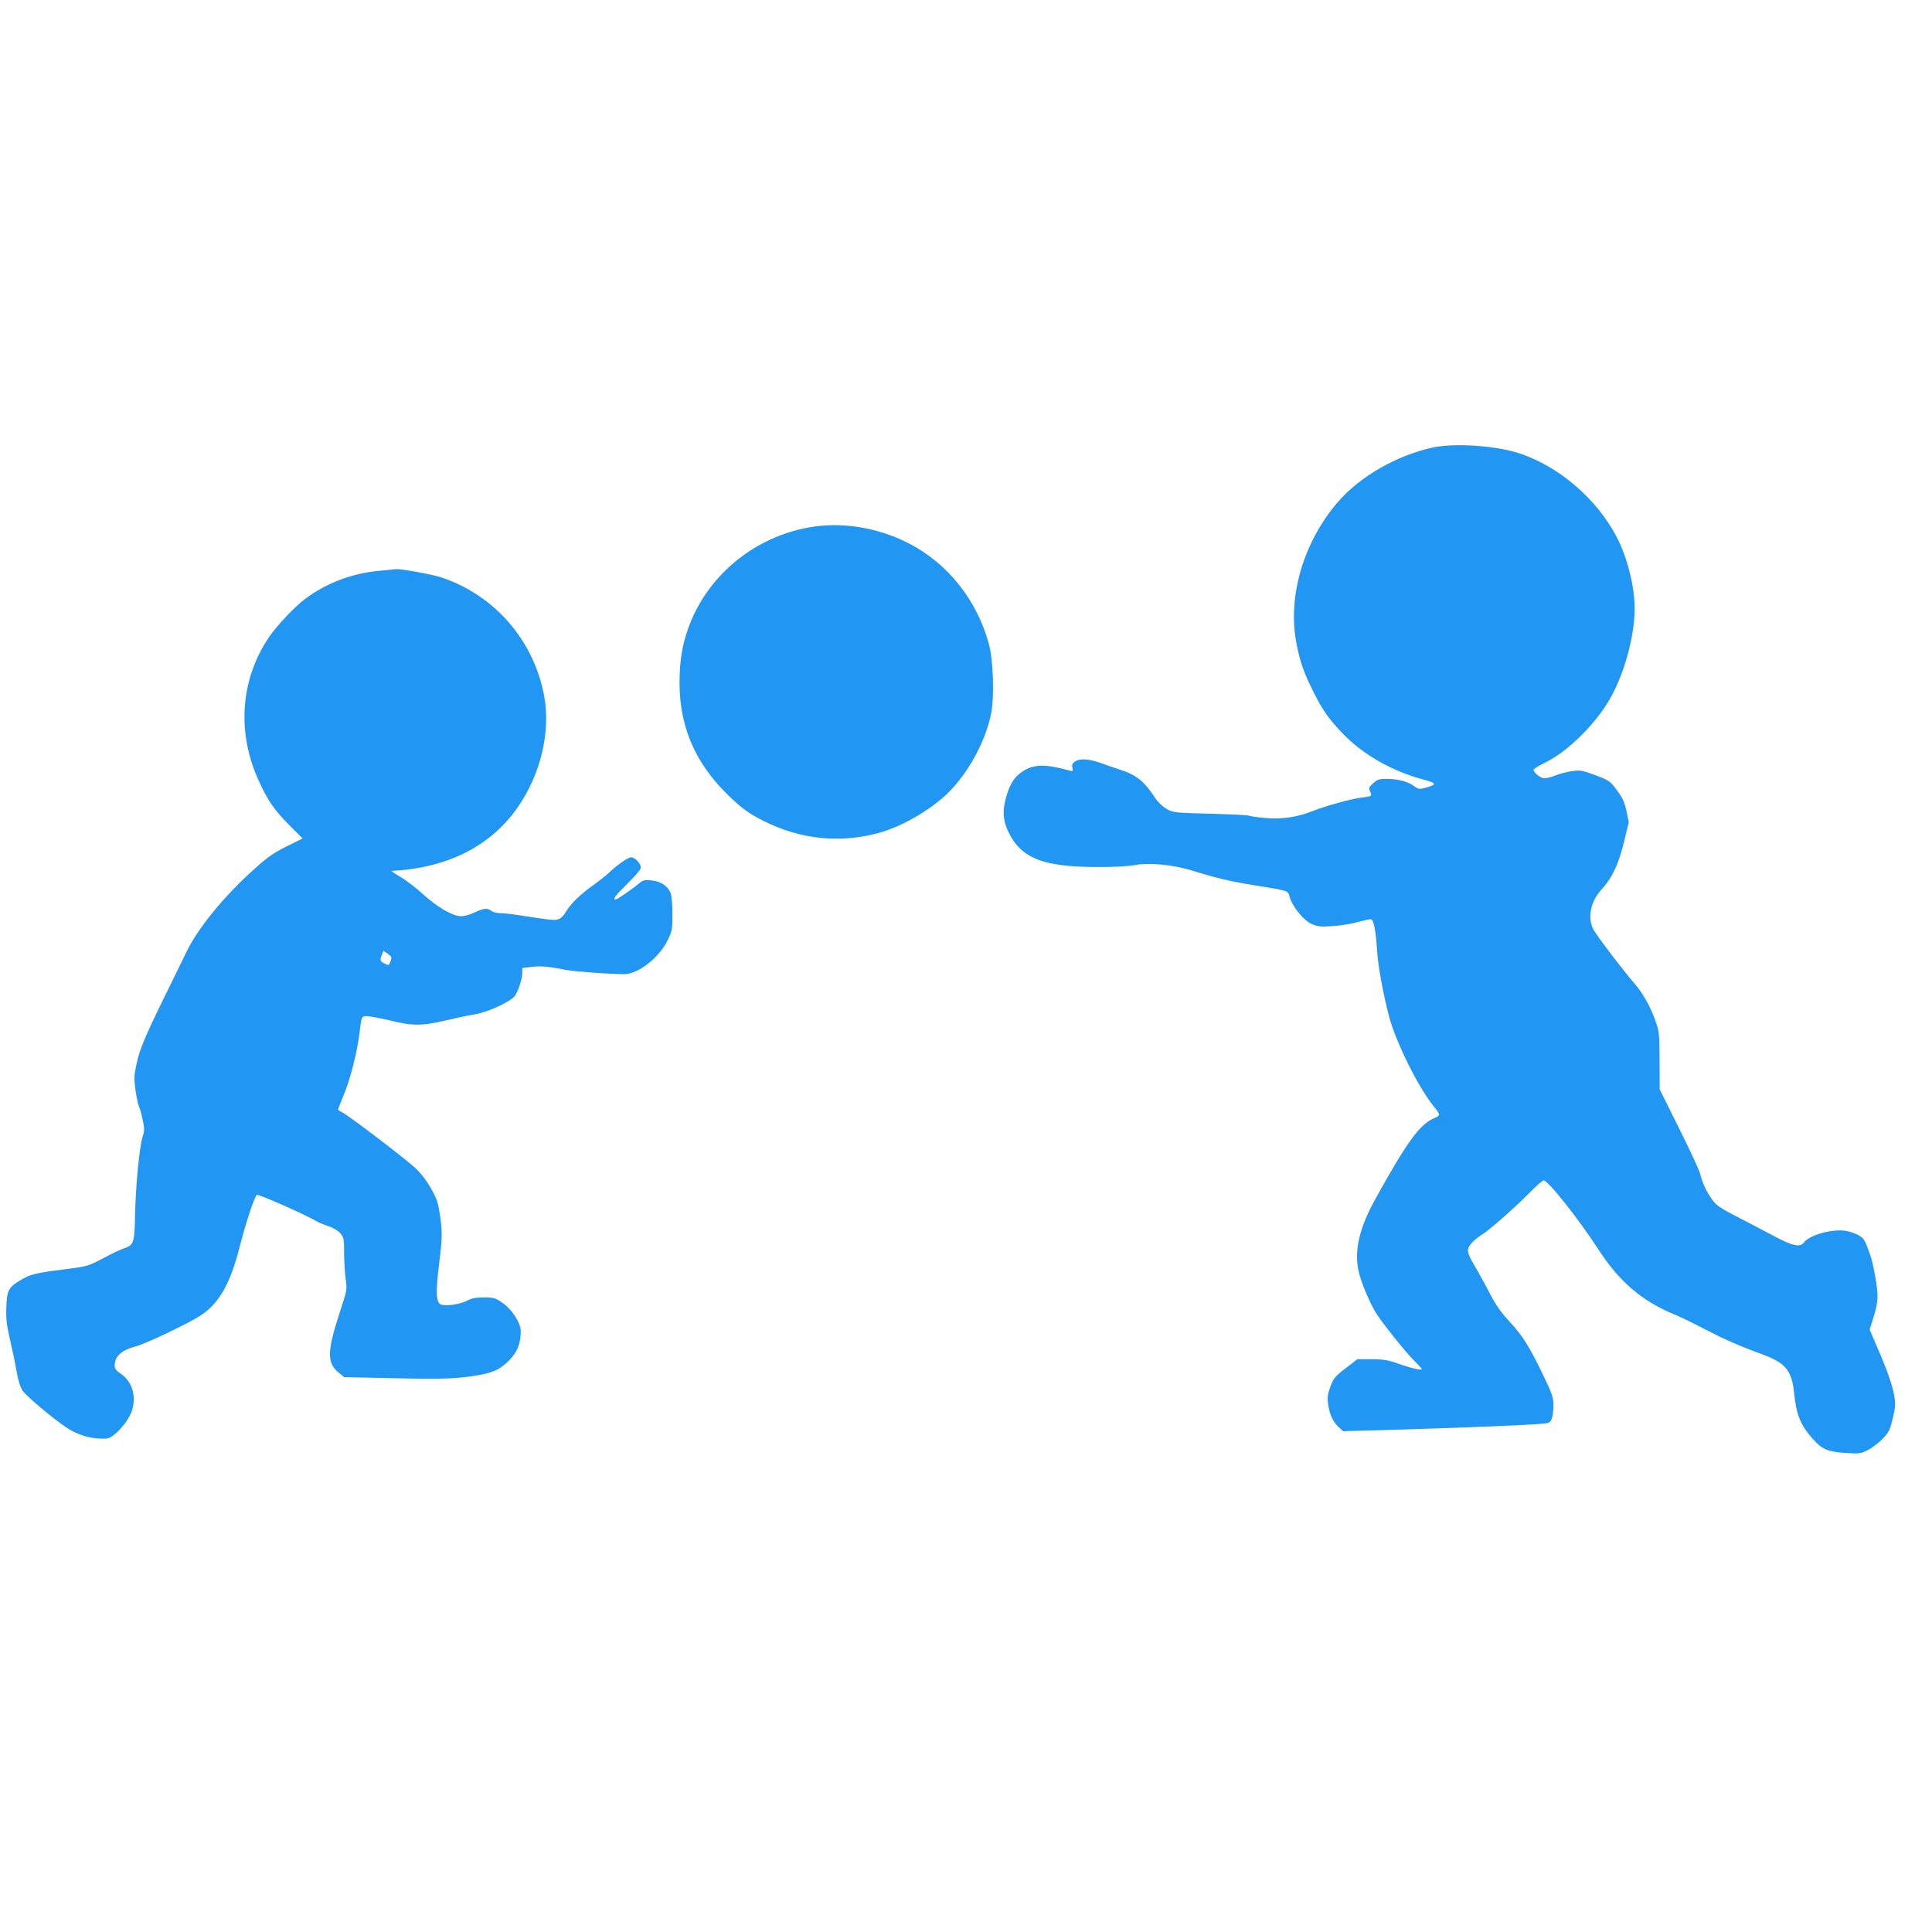
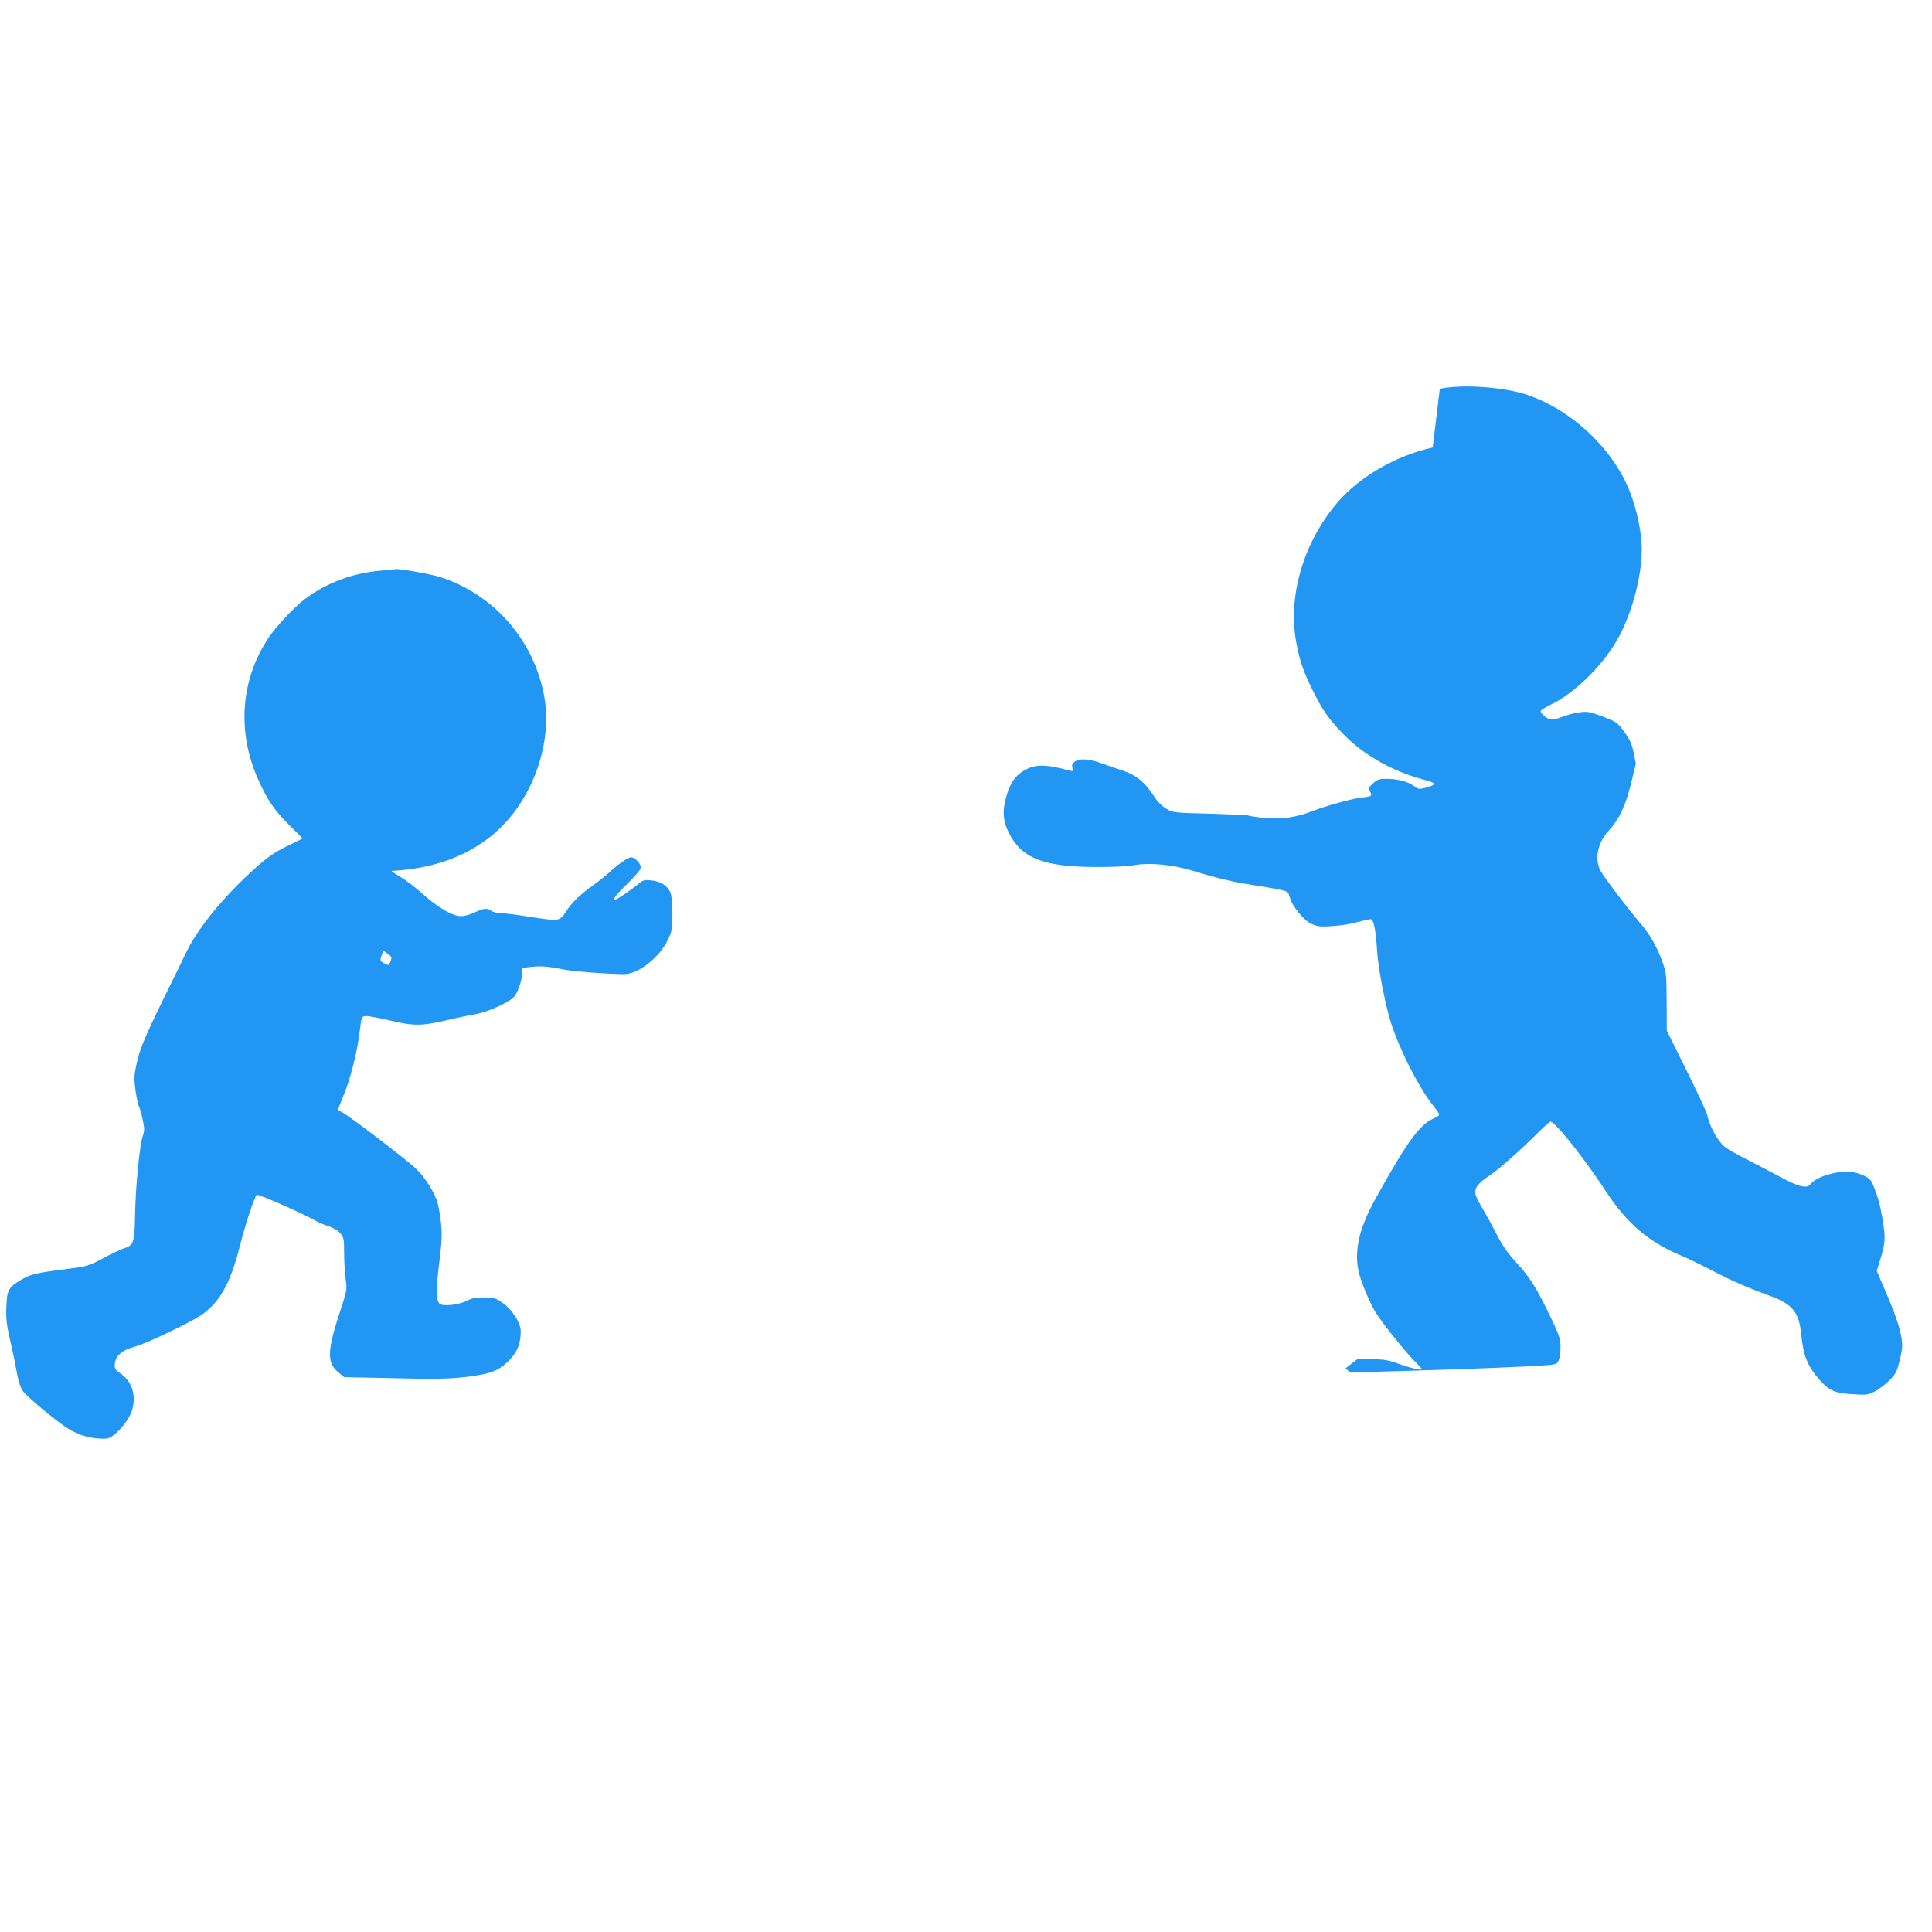
<svg xmlns="http://www.w3.org/2000/svg" version="1.0" width="1280pt" height="1280pt" viewBox="0 0 1280 1280" preserveAspectRatio="xMidYMid meet">
  <g transform="translate(0,1280) scale(0.1,-0.1)" fill="#2196f3" stroke="none">
-     <path d="M9492 9835 c-239 -52 -484 -193 -630 -363 -225 -263 -331 -619 -274 -927 23 -125 49 -200 116 -333 60 -120 102 -179 195 -275 134 -138 324 -246 529 -301 92 -24 94 -34 14 -56 -40 -10 -46 -9 -75 13 -39 29 -108 47 -181 47 -47 0 -61 -4 -88 -29 -29 -26 -31 -31 -21 -54 15 -32 13 -33 -61 -42 -66 -8 -228 -53 -321 -89 -106 -42 -211 -56 -317 -45 -51 5 -100 12 -108 16 -8 3 -123 8 -255 12 -232 6 -242 7 -285 31 -26 15 -57 44 -75 71 -74 113 -126 155 -235 190 -30 9 -86 29 -125 43 -81 29 -141 33 -174 10 -17 -12 -21 -22 -16 -41 5 -20 3 -24 -12 -20 -163 45 -235 45 -307 3 -58 -34 -90 -79 -115 -160 -32 -103 -28 -172 13 -254 85 -169 228 -225 576 -226 115 -1 214 4 261 13 95 17 248 2 371 -35 172 -53 266 -75 417 -99 234 -38 223 -34 235 -77 18 -64 93 -156 145 -179 40 -18 59 -20 136 -15 50 3 124 14 165 26 41 11 82 20 91 20 20 0 35 -76 43 -216 6 -91 41 -287 78 -424 45 -173 191 -467 293 -595 51 -64 51 -64 3 -85 -93 -41 -179 -159 -387 -536 -103 -186 -138 -332 -112 -467 13 -71 81 -234 124 -296 56 -84 195 -255 246 -306 28 -27 51 -52 51 -56 0 -10 -70 6 -155 36 -66 24 -96 29 -176 30 l-96 0 -78 -60 c-70 -54 -80 -66 -101 -122 -18 -50 -21 -71 -15 -115 10 -69 31 -116 69 -152 l30 -28 389 11 c399 12 784 27 910 37 67 5 72 7 84 35 6 17 11 57 11 90 -1 51 -9 76 -65 192 -93 194 -138 266 -226 361 -55 60 -92 111 -126 178 -26 51 -72 135 -102 186 -58 99 -60 115 -19 161 11 13 39 35 61 49 55 34 212 173 315 276 46 47 90 86 96 86 30 0 229 -251 362 -455 143 -221 293 -348 518 -439 34 -14 122 -57 196 -96 128 -66 223 -108 382 -166 145 -54 187 -106 202 -249 15 -148 41 -214 124 -308 61 -69 100 -86 217 -93 92 -6 101 -5 148 19 28 14 71 47 97 74 42 43 49 57 68 136 18 75 19 96 10 150 -14 74 -43 160 -112 319 l-51 119 27 87 c30 100 32 136 11 258 -17 98 -27 134 -57 211 -17 44 -27 56 -64 74 -60 28 -109 34 -190 20 -73 -13 -142 -44 -162 -72 -25 -36 -77 -24 -207 46 -66 35 -176 93 -245 128 -104 54 -130 72 -157 110 -37 51 -67 116 -78 167 -3 19 -66 154 -138 299 l-131 264 -1 191 c-1 187 -2 193 -31 273 -34 92 -82 176 -135 237 -79 91 -256 324 -274 361 -38 78 -17 182 54 260 71 77 112 164 148 307 l34 140 -15 74 c-13 60 -25 86 -63 138 -46 62 -51 65 -143 100 -87 32 -100 35 -155 27 -33 -4 -84 -18 -114 -30 -32 -13 -65 -20 -78 -16 -25 6 -63 39 -63 55 0 5 33 26 74 46 148 72 325 244 426 413 98 165 169 419 170 607 0 150 -50 348 -123 484 -131 245 -372 453 -627 542 -156 55 -439 75 -588 43z" />
-     <path d="M5355 9305 c-348 -64 -644 -300 -777 -620 -48 -117 -70 -219 -75 -355 -13 -318 92 -577 324 -801 89 -86 139 -122 238 -171 239 -119 500 -146 755 -77 169 46 377 171 491 297 124 137 220 323 255 492 23 113 15 352 -14 462 -79 293 -275 539 -537 671 -208 105 -446 142 -660 102z" />
+     <path d="M9492 9835 c-239 -52 -484 -193 -630 -363 -225 -263 -331 -619 -274 -927 23 -125 49 -200 116 -333 60 -120 102 -179 195 -275 134 -138 324 -246 529 -301 92 -24 94 -34 14 -56 -40 -10 -46 -9 -75 13 -39 29 -108 47 -181 47 -47 0 -61 -4 -88 -29 -29 -26 -31 -31 -21 -54 15 -32 13 -33 -61 -42 -66 -8 -228 -53 -321 -89 -106 -42 -211 -56 -317 -45 -51 5 -100 12 -108 16 -8 3 -123 8 -255 12 -232 6 -242 7 -285 31 -26 15 -57 44 -75 71 -74 113 -126 155 -235 190 -30 9 -86 29 -125 43 -81 29 -141 33 -174 10 -17 -12 -21 -22 -16 -41 5 -20 3 -24 -12 -20 -163 45 -235 45 -307 3 -58 -34 -90 -79 -115 -160 -32 -103 -28 -172 13 -254 85 -169 228 -225 576 -226 115 -1 214 4 261 13 95 17 248 2 371 -35 172 -53 266 -75 417 -99 234 -38 223 -34 235 -77 18 -64 93 -156 145 -179 40 -18 59 -20 136 -15 50 3 124 14 165 26 41 11 82 20 91 20 20 0 35 -76 43 -216 6 -91 41 -287 78 -424 45 -173 191 -467 293 -595 51 -64 51 -64 3 -85 -93 -41 -179 -159 -387 -536 -103 -186 -138 -332 -112 -467 13 -71 81 -234 124 -296 56 -84 195 -255 246 -306 28 -27 51 -52 51 -56 0 -10 -70 6 -155 36 -66 24 -96 29 -176 30 l-96 0 -78 -60 l30 -28 389 11 c399 12 784 27 910 37 67 5 72 7 84 35 6 17 11 57 11 90 -1 51 -9 76 -65 192 -93 194 -138 266 -226 361 -55 60 -92 111 -126 178 -26 51 -72 135 -102 186 -58 99 -60 115 -19 161 11 13 39 35 61 49 55 34 212 173 315 276 46 47 90 86 96 86 30 0 229 -251 362 -455 143 -221 293 -348 518 -439 34 -14 122 -57 196 -96 128 -66 223 -108 382 -166 145 -54 187 -106 202 -249 15 -148 41 -214 124 -308 61 -69 100 -86 217 -93 92 -6 101 -5 148 19 28 14 71 47 97 74 42 43 49 57 68 136 18 75 19 96 10 150 -14 74 -43 160 -112 319 l-51 119 27 87 c30 100 32 136 11 258 -17 98 -27 134 -57 211 -17 44 -27 56 -64 74 -60 28 -109 34 -190 20 -73 -13 -142 -44 -162 -72 -25 -36 -77 -24 -207 46 -66 35 -176 93 -245 128 -104 54 -130 72 -157 110 -37 51 -67 116 -78 167 -3 19 -66 154 -138 299 l-131 264 -1 191 c-1 187 -2 193 -31 273 -34 92 -82 176 -135 237 -79 91 -256 324 -274 361 -38 78 -17 182 54 260 71 77 112 164 148 307 l34 140 -15 74 c-13 60 -25 86 -63 138 -46 62 -51 65 -143 100 -87 32 -100 35 -155 27 -33 -4 -84 -18 -114 -30 -32 -13 -65 -20 -78 -16 -25 6 -63 39 -63 55 0 5 33 26 74 46 148 72 325 244 426 413 98 165 169 419 170 607 0 150 -50 348 -123 484 -131 245 -372 453 -627 542 -156 55 -439 75 -588 43z" />
    <path d="M2520 9019 c-185 -16 -356 -80 -500 -188 -69 -52 -185 -175 -237 -251 -188 -277 -215 -624 -74 -941 63 -141 106 -204 211 -309 l85 -85 -105 -52 c-83 -41 -127 -71 -210 -146 -201 -179 -375 -391 -453 -550 -24 -51 -94 -193 -155 -317 -128 -263 -159 -337 -180 -441 -14 -67 -14 -90 -4 -165 7 -48 18 -96 23 -106 6 -11 17 -49 24 -86 13 -58 13 -73 0 -112 -21 -68 -46 -324 -50 -512 -3 -190 -9 -208 -72 -228 -21 -7 -84 -36 -139 -66 -101 -53 -103 -54 -260 -74 -189 -24 -223 -32 -289 -72 -79 -47 -89 -67 -93 -178 -3 -77 2 -118 23 -210 15 -63 35 -158 44 -211 11 -65 25 -108 41 -133 24 -36 215 -196 295 -247 79 -51 168 -75 260 -70 48 2 148 114 170 188 30 101 -2 195 -82 247 -24 15 -33 29 -33 48 0 62 44 103 140 128 66 17 354 155 430 205 123 82 196 210 259 459 38 149 94 320 112 340 7 8 315 -128 394 -174 17 -10 53 -25 82 -34 32 -11 62 -29 78 -47 23 -28 25 -38 25 -132 0 -56 5 -133 10 -171 10 -68 10 -72 -39 -221 -84 -256 -86 -335 -8 -398 l37 -31 333 -7 c323 -8 417 -4 567 22 93 17 138 40 197 100 52 55 73 109 73 191 0 53 -58 143 -119 185 -49 34 -59 37 -125 37 -53 0 -81 -5 -111 -21 -55 -29 -166 -41 -184 -19 -23 28 -23 89 -1 268 18 151 20 190 11 272 -6 53 -17 113 -24 135 -27 76 -87 169 -145 222 -70 65 -449 354 -486 370 -14 7 -26 15 -26 18 0 4 16 45 35 91 46 108 93 296 108 425 12 98 13 100 39 103 15 2 84 -11 154 -27 157 -39 218 -39 375 -2 68 16 157 35 197 41 84 14 238 85 263 122 24 34 49 113 49 152 l0 33 60 7 c64 7 109 4 225 -19 62 -12 279 -28 390 -29 91 -1 231 108 287 222 31 63 33 73 33 177 0 68 -5 122 -13 141 -19 45 -65 75 -126 81 -45 5 -56 2 -81 -19 -44 -37 -147 -108 -157 -108 -21 0 -1 27 76 103 46 45 87 91 90 103 8 25 -34 74 -63 74 -21 0 -93 -51 -151 -106 -19 -18 -63 -52 -96 -76 -87 -61 -151 -123 -183 -176 -17 -30 -36 -48 -54 -53 -27 -7 -43 -6 -242 25 -55 9 -118 16 -140 16 -22 0 -49 7 -59 15 -27 21 -53 18 -111 -10 -28 -14 -68 -25 -90 -25 -56 0 -157 59 -254 147 -44 40 -110 91 -148 113 -37 22 -63 40 -58 40 369 19 656 164 834 420 153 220 219 497 177 735 -67 369 -327 671 -681 789 -64 22 -281 60 -304 55 -3 -1 -49 -5 -101 -10z m67 -2588 c-10 -29 -12 -29 -39 -15 -31 16 -32 21 -18 59 l10 26 29 -20 c27 -19 28 -24 18 -50z" />
  </g>
</svg>